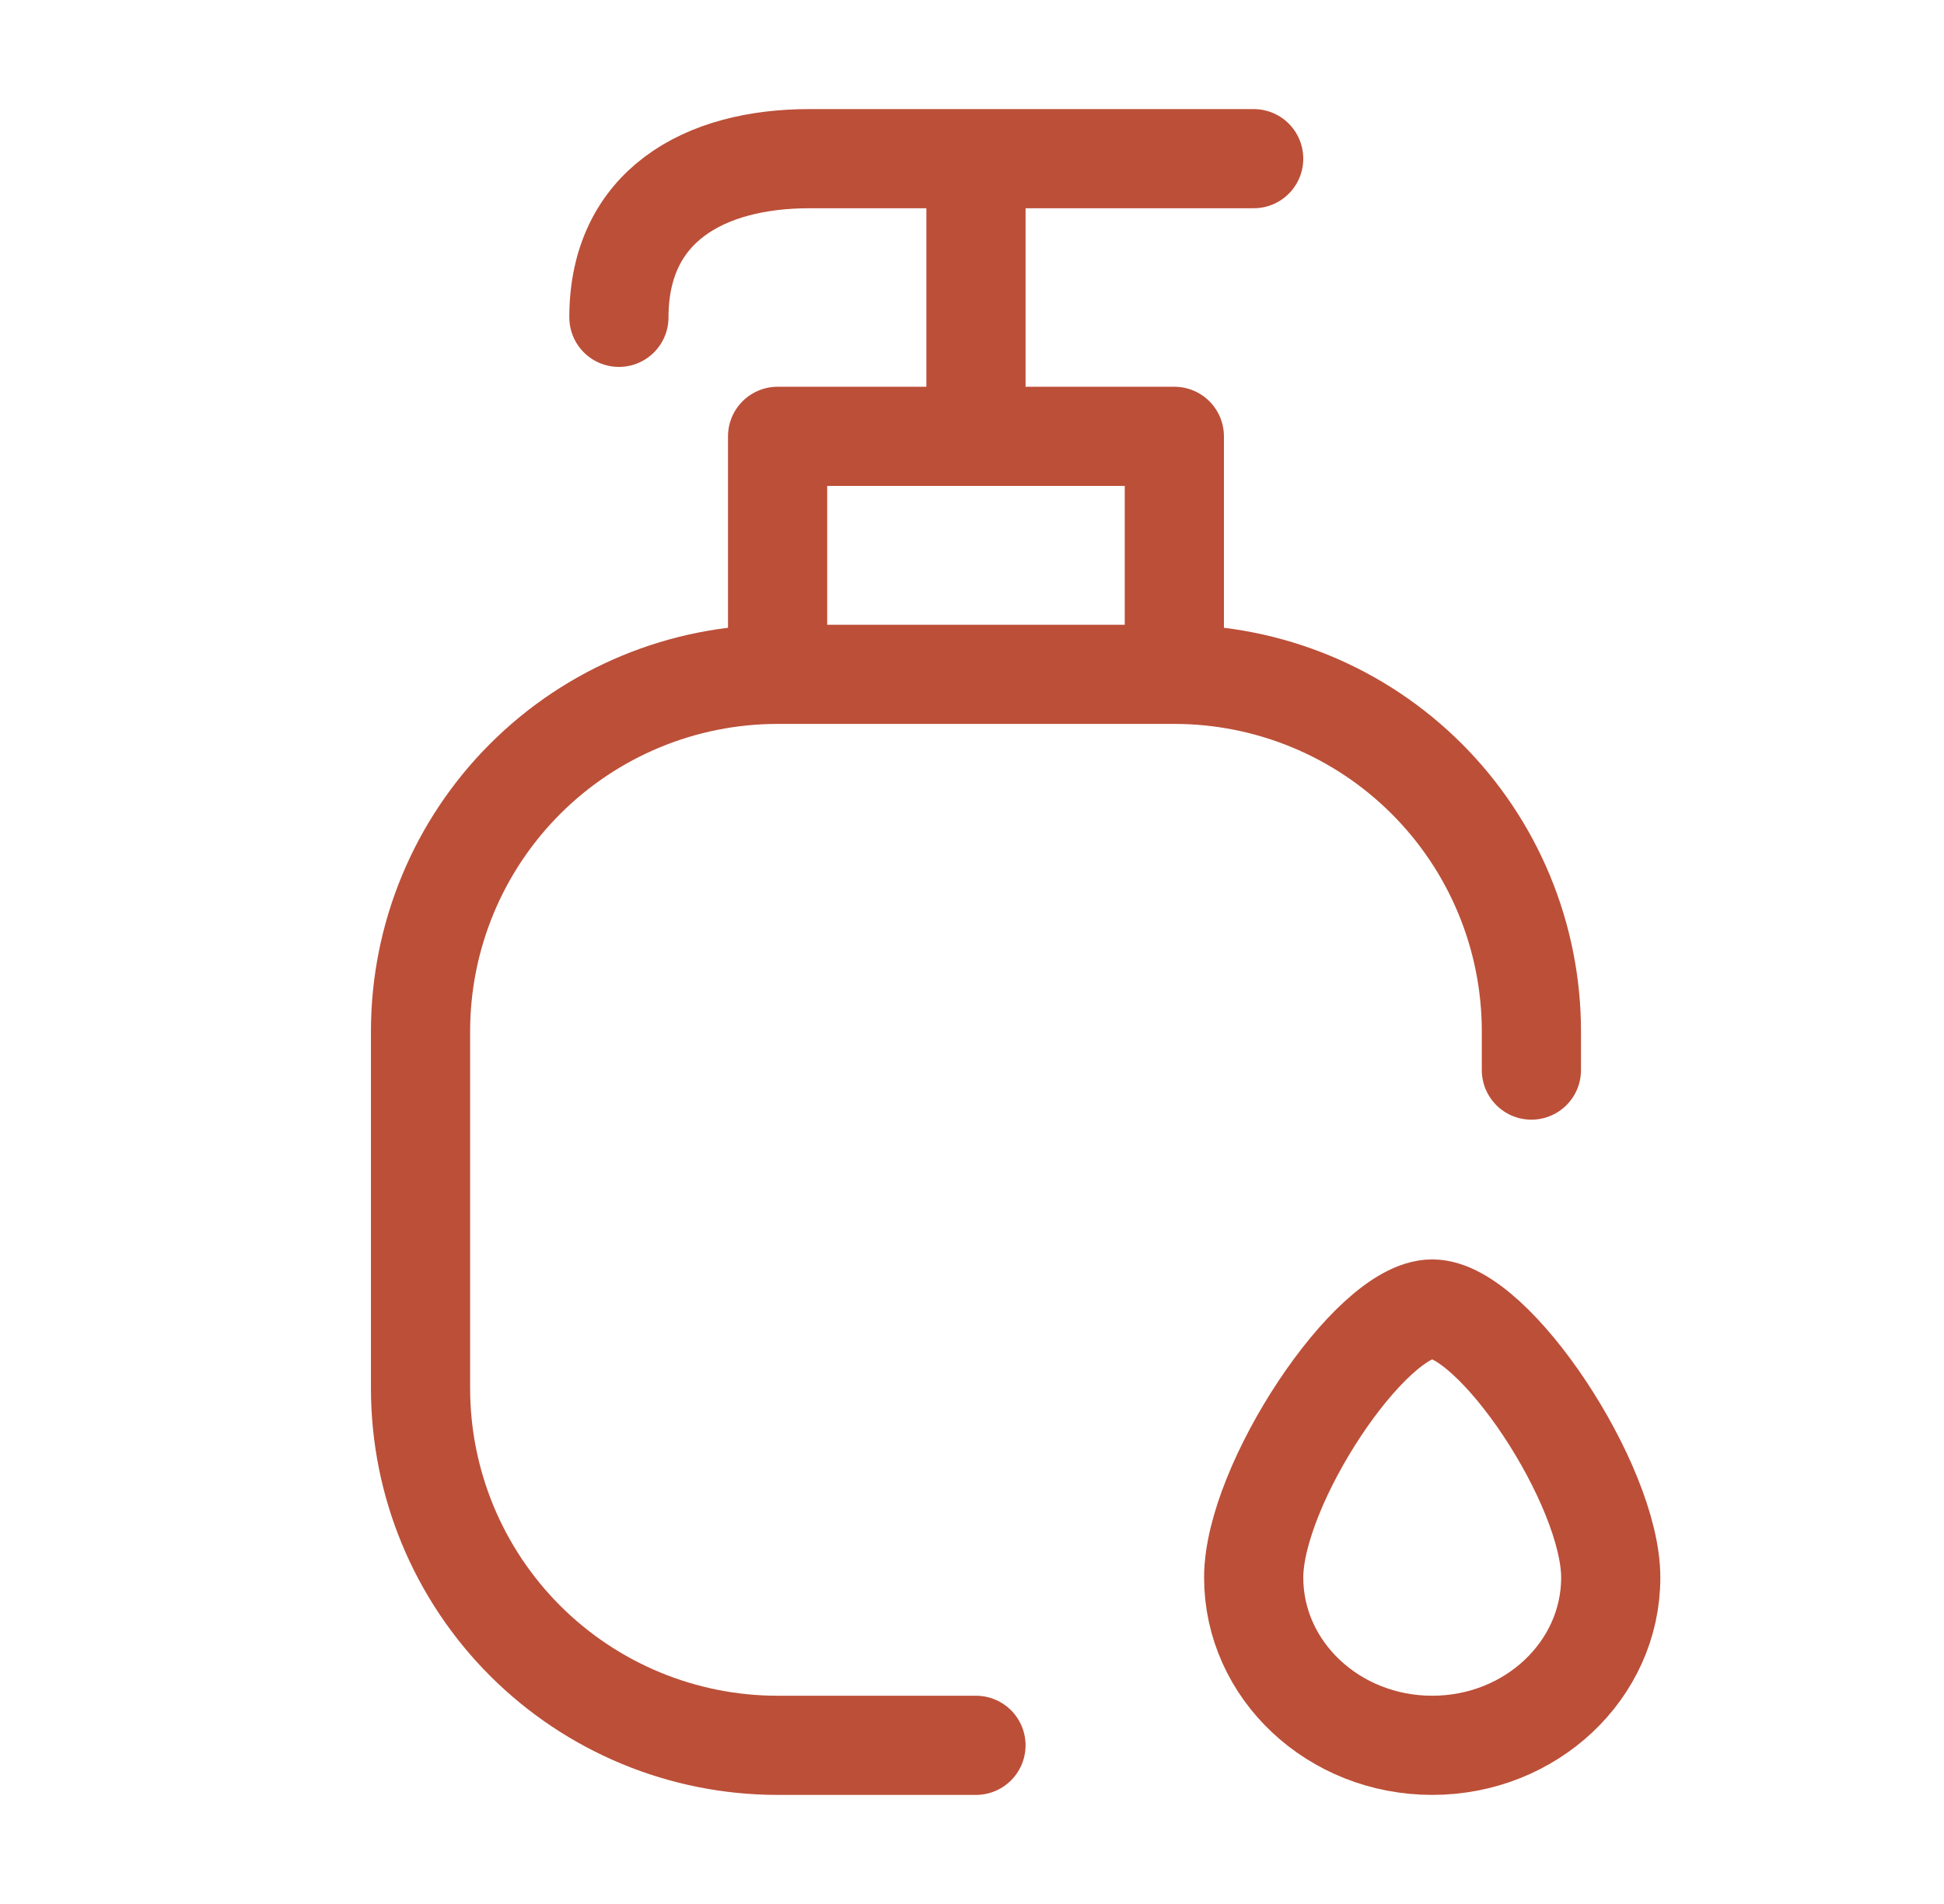
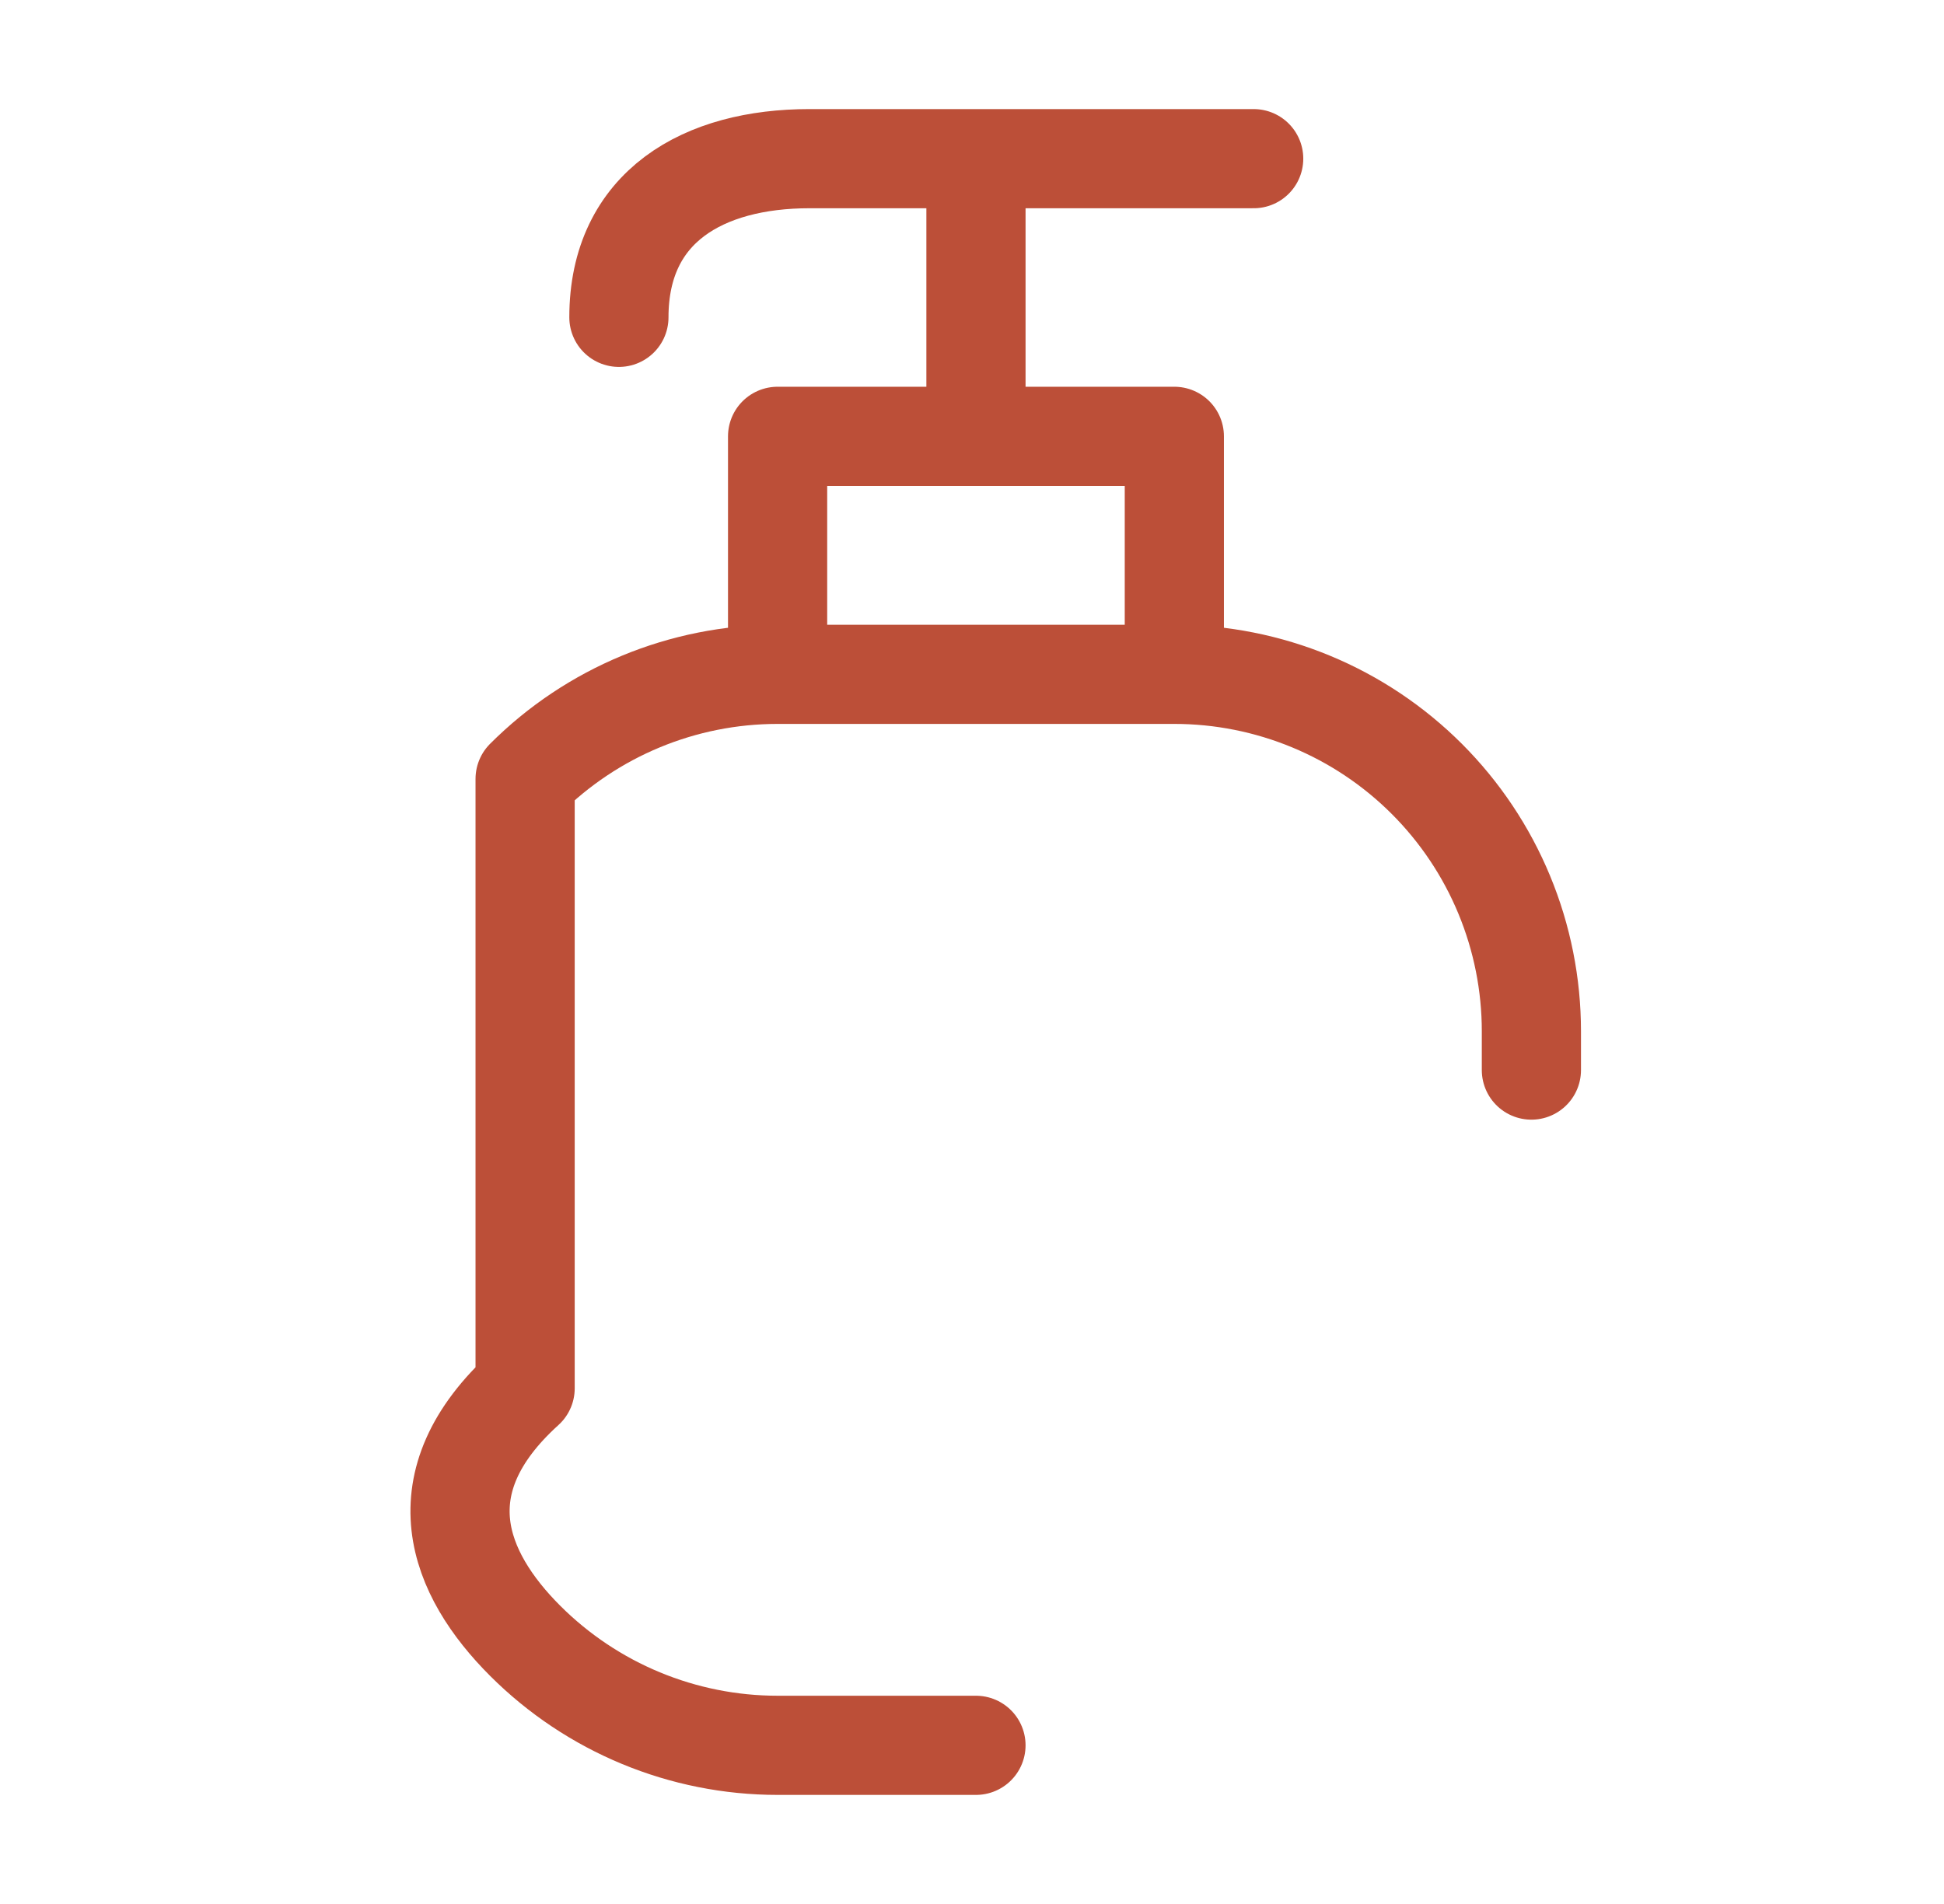
<svg xmlns="http://www.w3.org/2000/svg" width="49" height="48" viewBox="0 0 49 48" fill="none">
-   <path d="M24.6 4V11M29.6 17V11H19.6V17M31.6 4H20.4C17.742 4 15.6 5.2 15.6 8M38.6 26.977V26C38.6 24.818 38.367 23.648 37.915 22.556C37.463 21.464 36.8 20.472 35.964 19.636C35.128 18.8 34.136 18.137 33.044 17.685C31.952 17.233 30.782 17 29.6 17H19.6C17.213 17 14.924 17.948 13.236 19.636C11.548 21.324 10.6 23.613 10.6 26V35C10.6 37.387 11.548 39.676 13.236 41.364C14.924 43.052 17.213 44 19.6 44H24.6" stroke="#BC4F38" stroke-width="2.5" stroke-linecap="round" stroke-linejoin="round" />
-   <path d="M40.6 39.77C40.6 42.106 38.585 44 36.1 44C33.615 44 31.6 42.106 31.6 39.77C31.6 37.433 34.54 33 36.1 33C37.66 33 40.6 37.433 40.6 39.77V39.77Z" stroke="#BC4F38" stroke-width="2.5" />
+   <path d="M24.6 4V11M29.6 17V11H19.6V17M31.6 4H20.4C17.742 4 15.6 5.2 15.6 8M38.6 26.977V26C38.6 24.818 38.367 23.648 37.915 22.556C37.463 21.464 36.8 20.472 35.964 19.636C35.128 18.8 34.136 18.137 33.044 17.685C31.952 17.233 30.782 17 29.6 17H19.6C17.213 17 14.924 17.948 13.236 19.636V35C10.6 37.387 11.548 39.676 13.236 41.364C14.924 43.052 17.213 44 19.6 44H24.6" stroke="#BC4F38" stroke-width="2.5" stroke-linecap="round" stroke-linejoin="round" />
</svg>